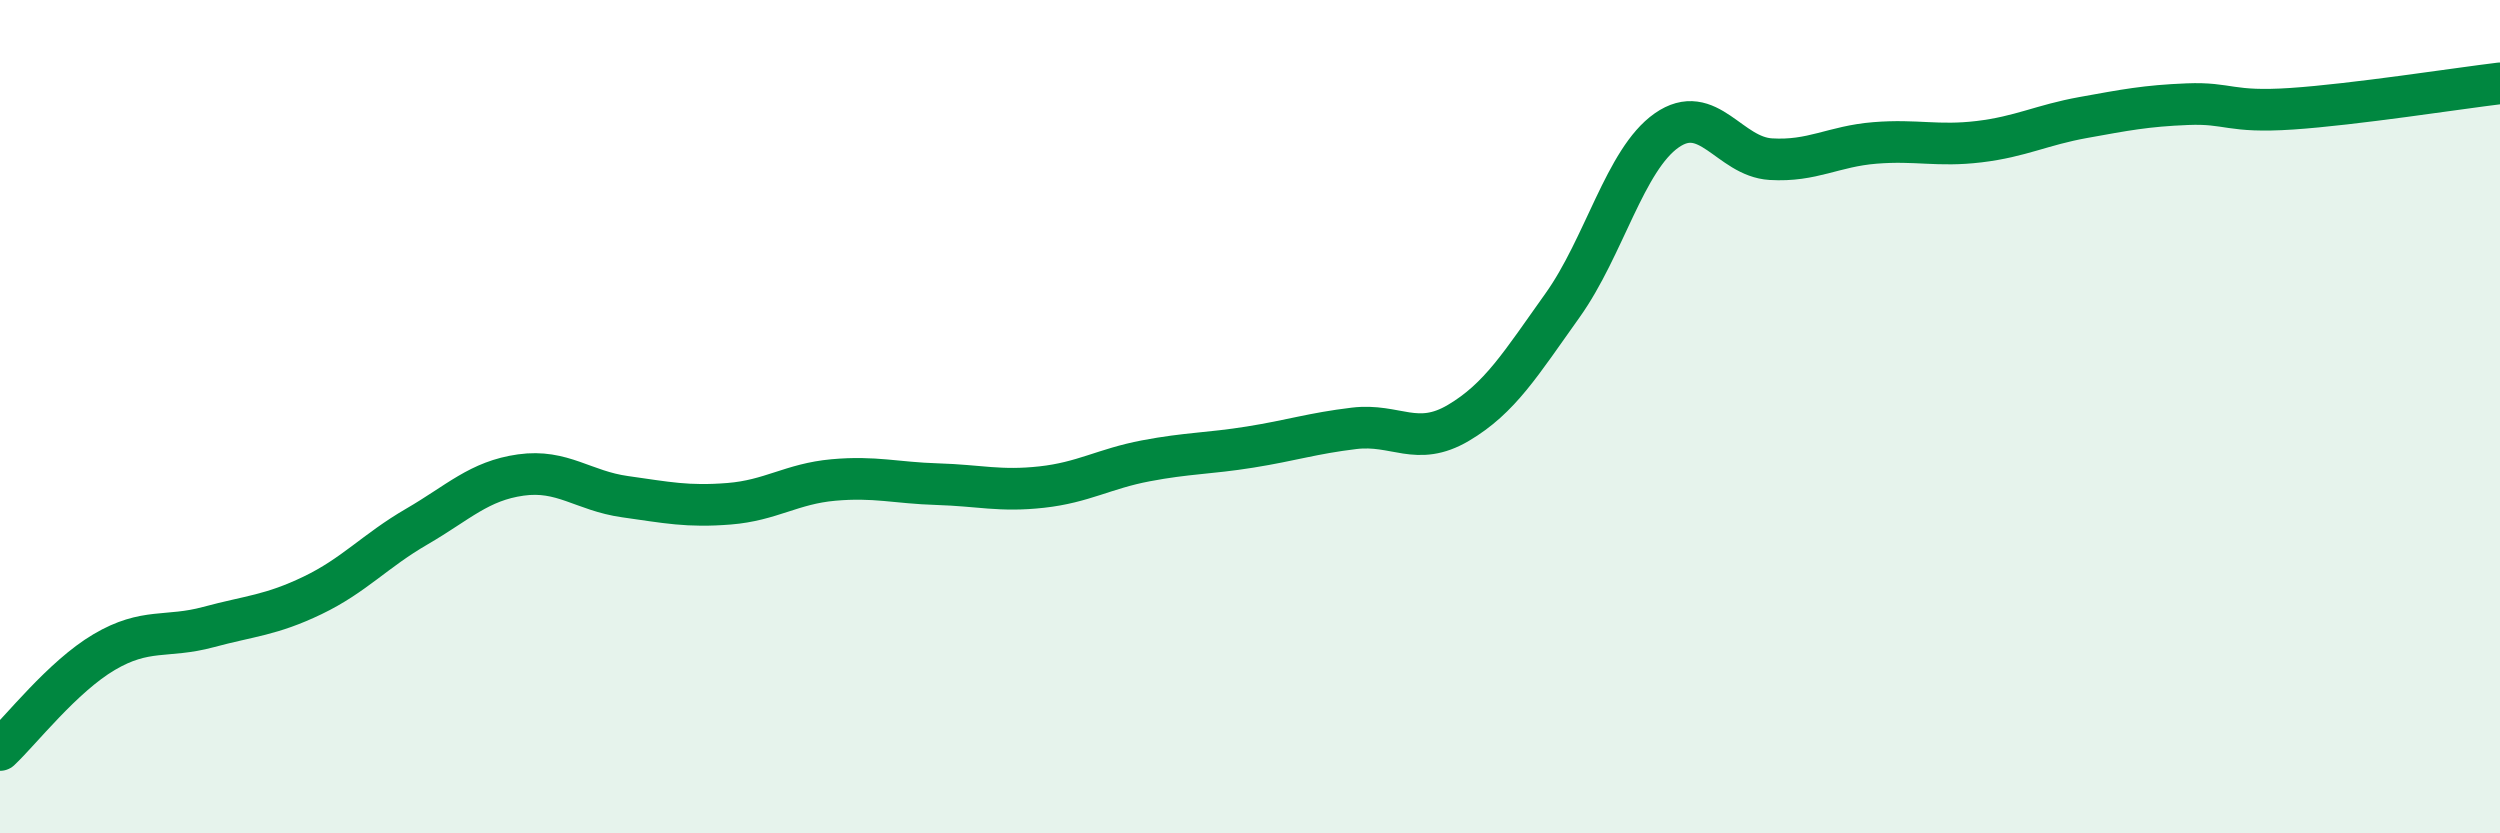
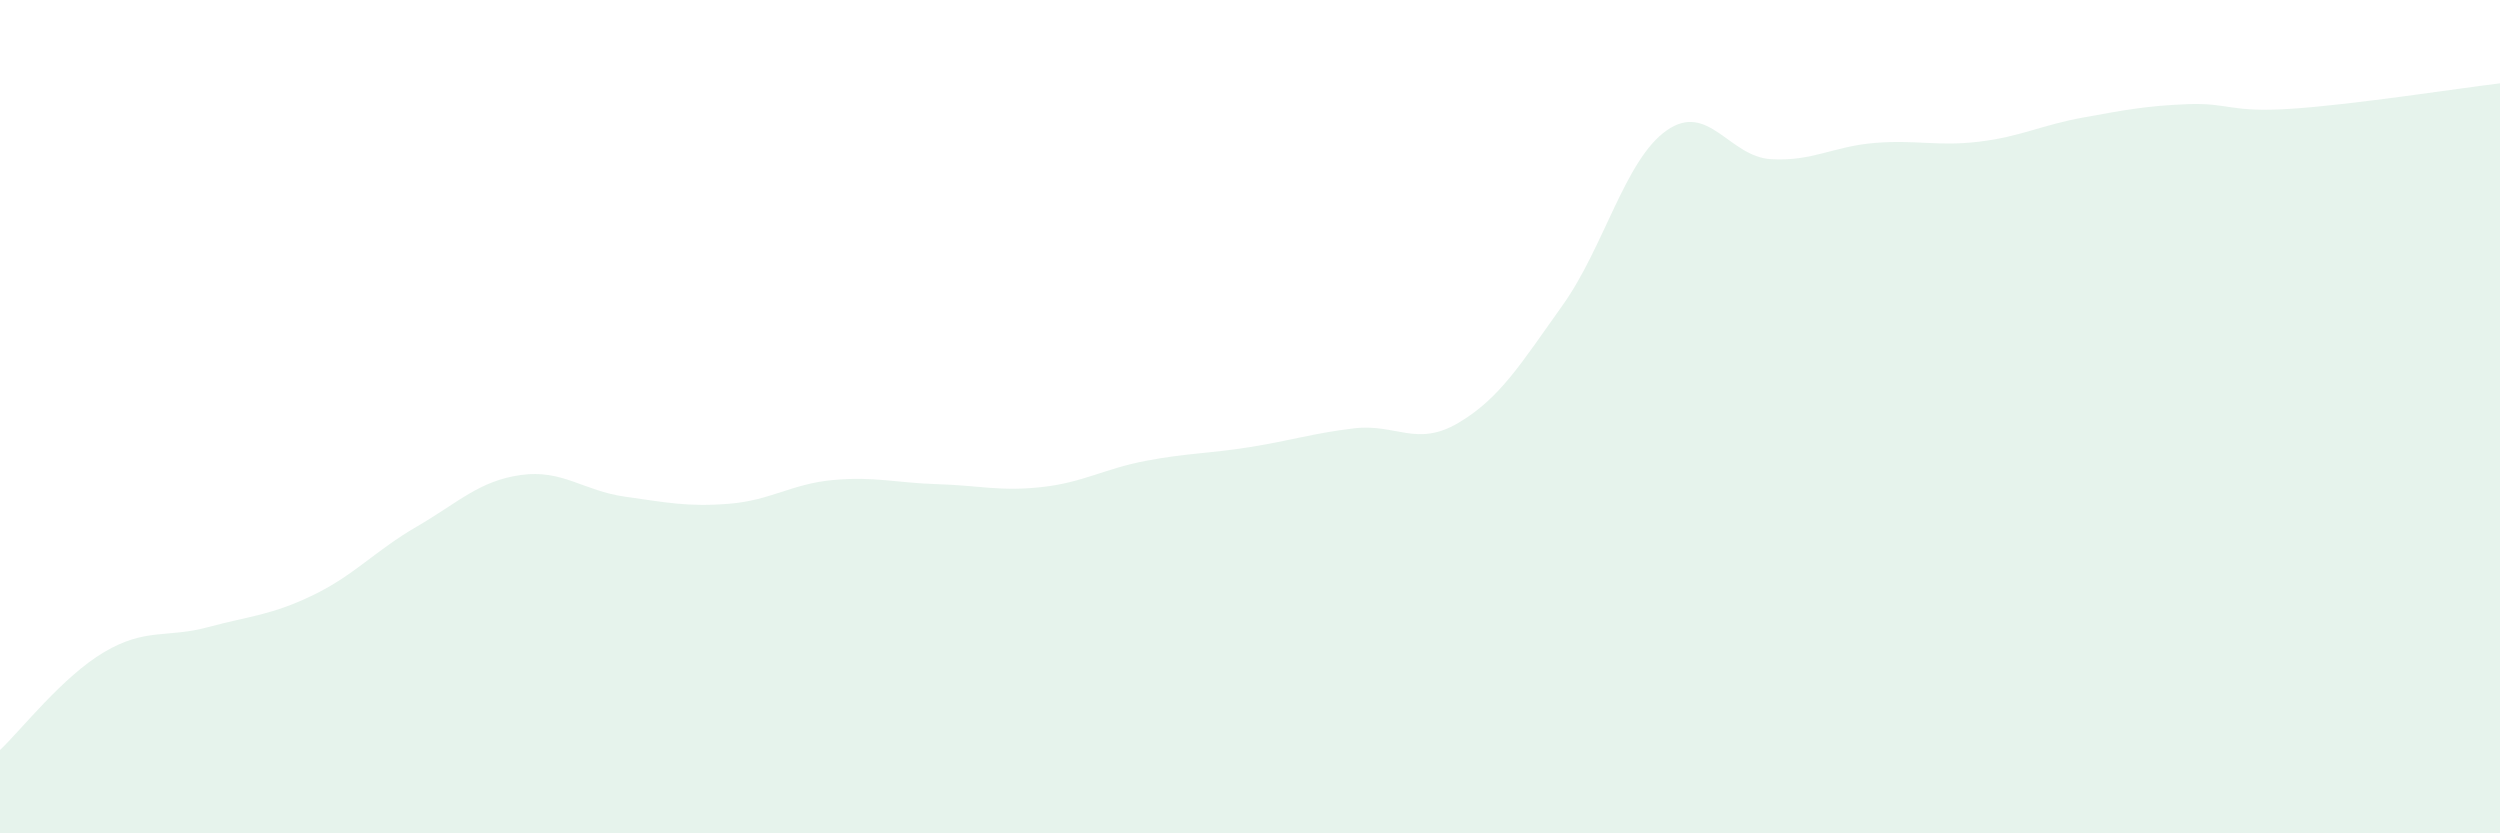
<svg xmlns="http://www.w3.org/2000/svg" width="60" height="20" viewBox="0 0 60 20">
  <path d="M 0,18 C 0.5,17.53 1.5,16.24 2.5,15.65 C 3.5,15.06 4,15.32 5,15.05 C 6,14.78 6.5,14.77 7.5,14.29 C 8.5,13.81 9,13.22 10,12.64 C 11,12.06 11.5,11.54 12.5,11.4 C 13.5,11.26 14,11.78 15,11.92 C 16,12.06 16.5,12.17 17.5,12.09 C 18.5,12.01 19,11.61 20,11.52 C 21,11.43 21.5,11.59 22.5,11.62 C 23.5,11.65 24,11.8 25,11.69 C 26,11.58 26.5,11.25 27.5,11.06 C 28.5,10.87 29,10.89 30,10.73 C 31,10.57 31.5,10.4 32.5,10.28 C 33.5,10.16 34,10.74 35,10.15 C 36,9.56 36.5,8.73 37.5,7.33 C 38.5,5.93 39,3.83 40,3.13 C 41,2.43 41.5,3.76 42.5,3.82 C 43.5,3.88 44,3.51 45,3.43 C 46,3.35 46.5,3.52 47.5,3.4 C 48.5,3.28 49,3 50,2.82 C 51,2.64 51.5,2.54 52.5,2.5 C 53.5,2.46 53.5,2.71 55,2.61 C 56.5,2.51 59,2.12 60,2L60 20L0 20Z" fill="#008740" opacity="0.1" stroke-linecap="round" stroke-linejoin="round" />
-   <path d="M 0,18 C 0.5,17.53 1.5,16.24 2.5,15.65 C 3.5,15.06 4,15.32 5,15.05 C 6,14.78 6.5,14.77 7.5,14.29 C 8.5,13.81 9,13.22 10,12.64 C 11,12.06 11.5,11.54 12.5,11.4 C 13.5,11.26 14,11.78 15,11.92 C 16,12.06 16.5,12.17 17.5,12.09 C 18.5,12.01 19,11.61 20,11.52 C 21,11.43 21.5,11.59 22.5,11.62 C 23.5,11.65 24,11.8 25,11.69 C 26,11.58 26.5,11.25 27.5,11.06 C 28.5,10.87 29,10.89 30,10.73 C 31,10.57 31.5,10.4 32.5,10.28 C 33.5,10.16 34,10.74 35,10.15 C 36,9.56 36.5,8.73 37.5,7.33 C 38.5,5.93 39,3.83 40,3.13 C 41,2.43 41.5,3.76 42.5,3.82 C 43.5,3.88 44,3.51 45,3.43 C 46,3.35 46.5,3.52 47.5,3.4 C 48.5,3.28 49,3 50,2.82 C 51,2.64 51.5,2.54 52.5,2.5 C 53.5,2.46 53.5,2.71 55,2.61 C 56.5,2.51 59,2.12 60,2" stroke="#008740" stroke-width="1" fill="none" stroke-linecap="round" stroke-linejoin="round" />
</svg>